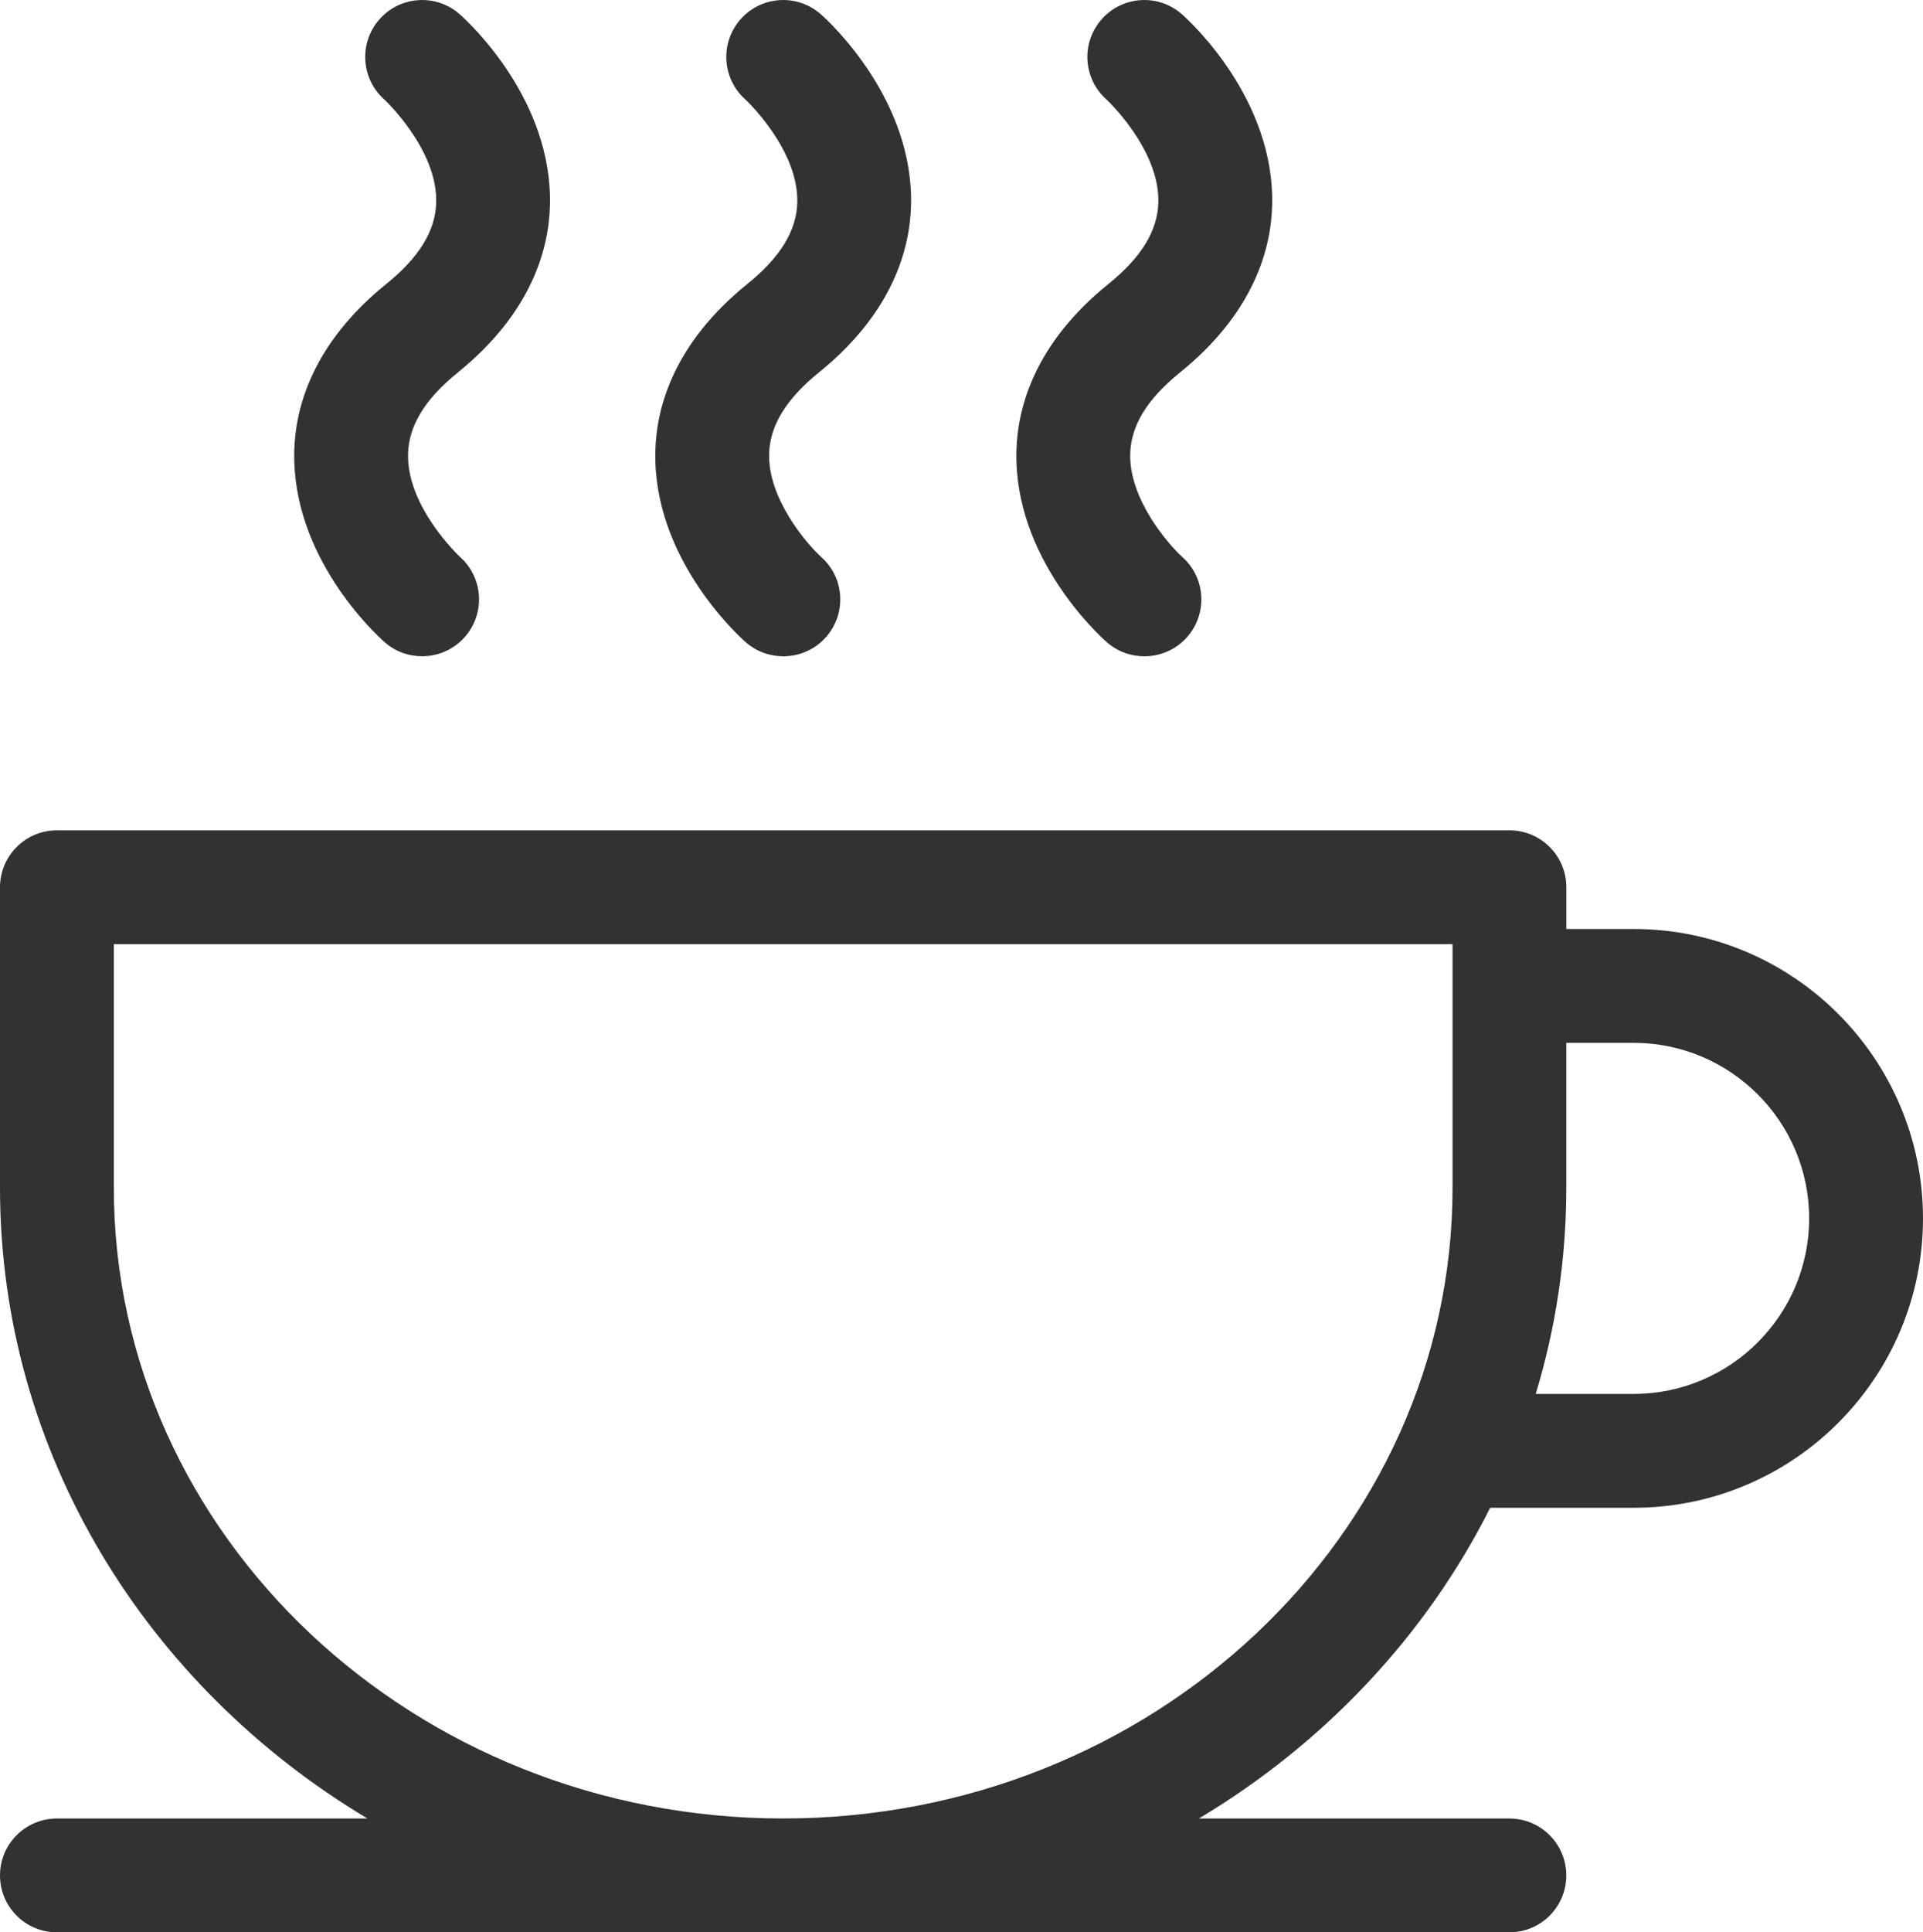
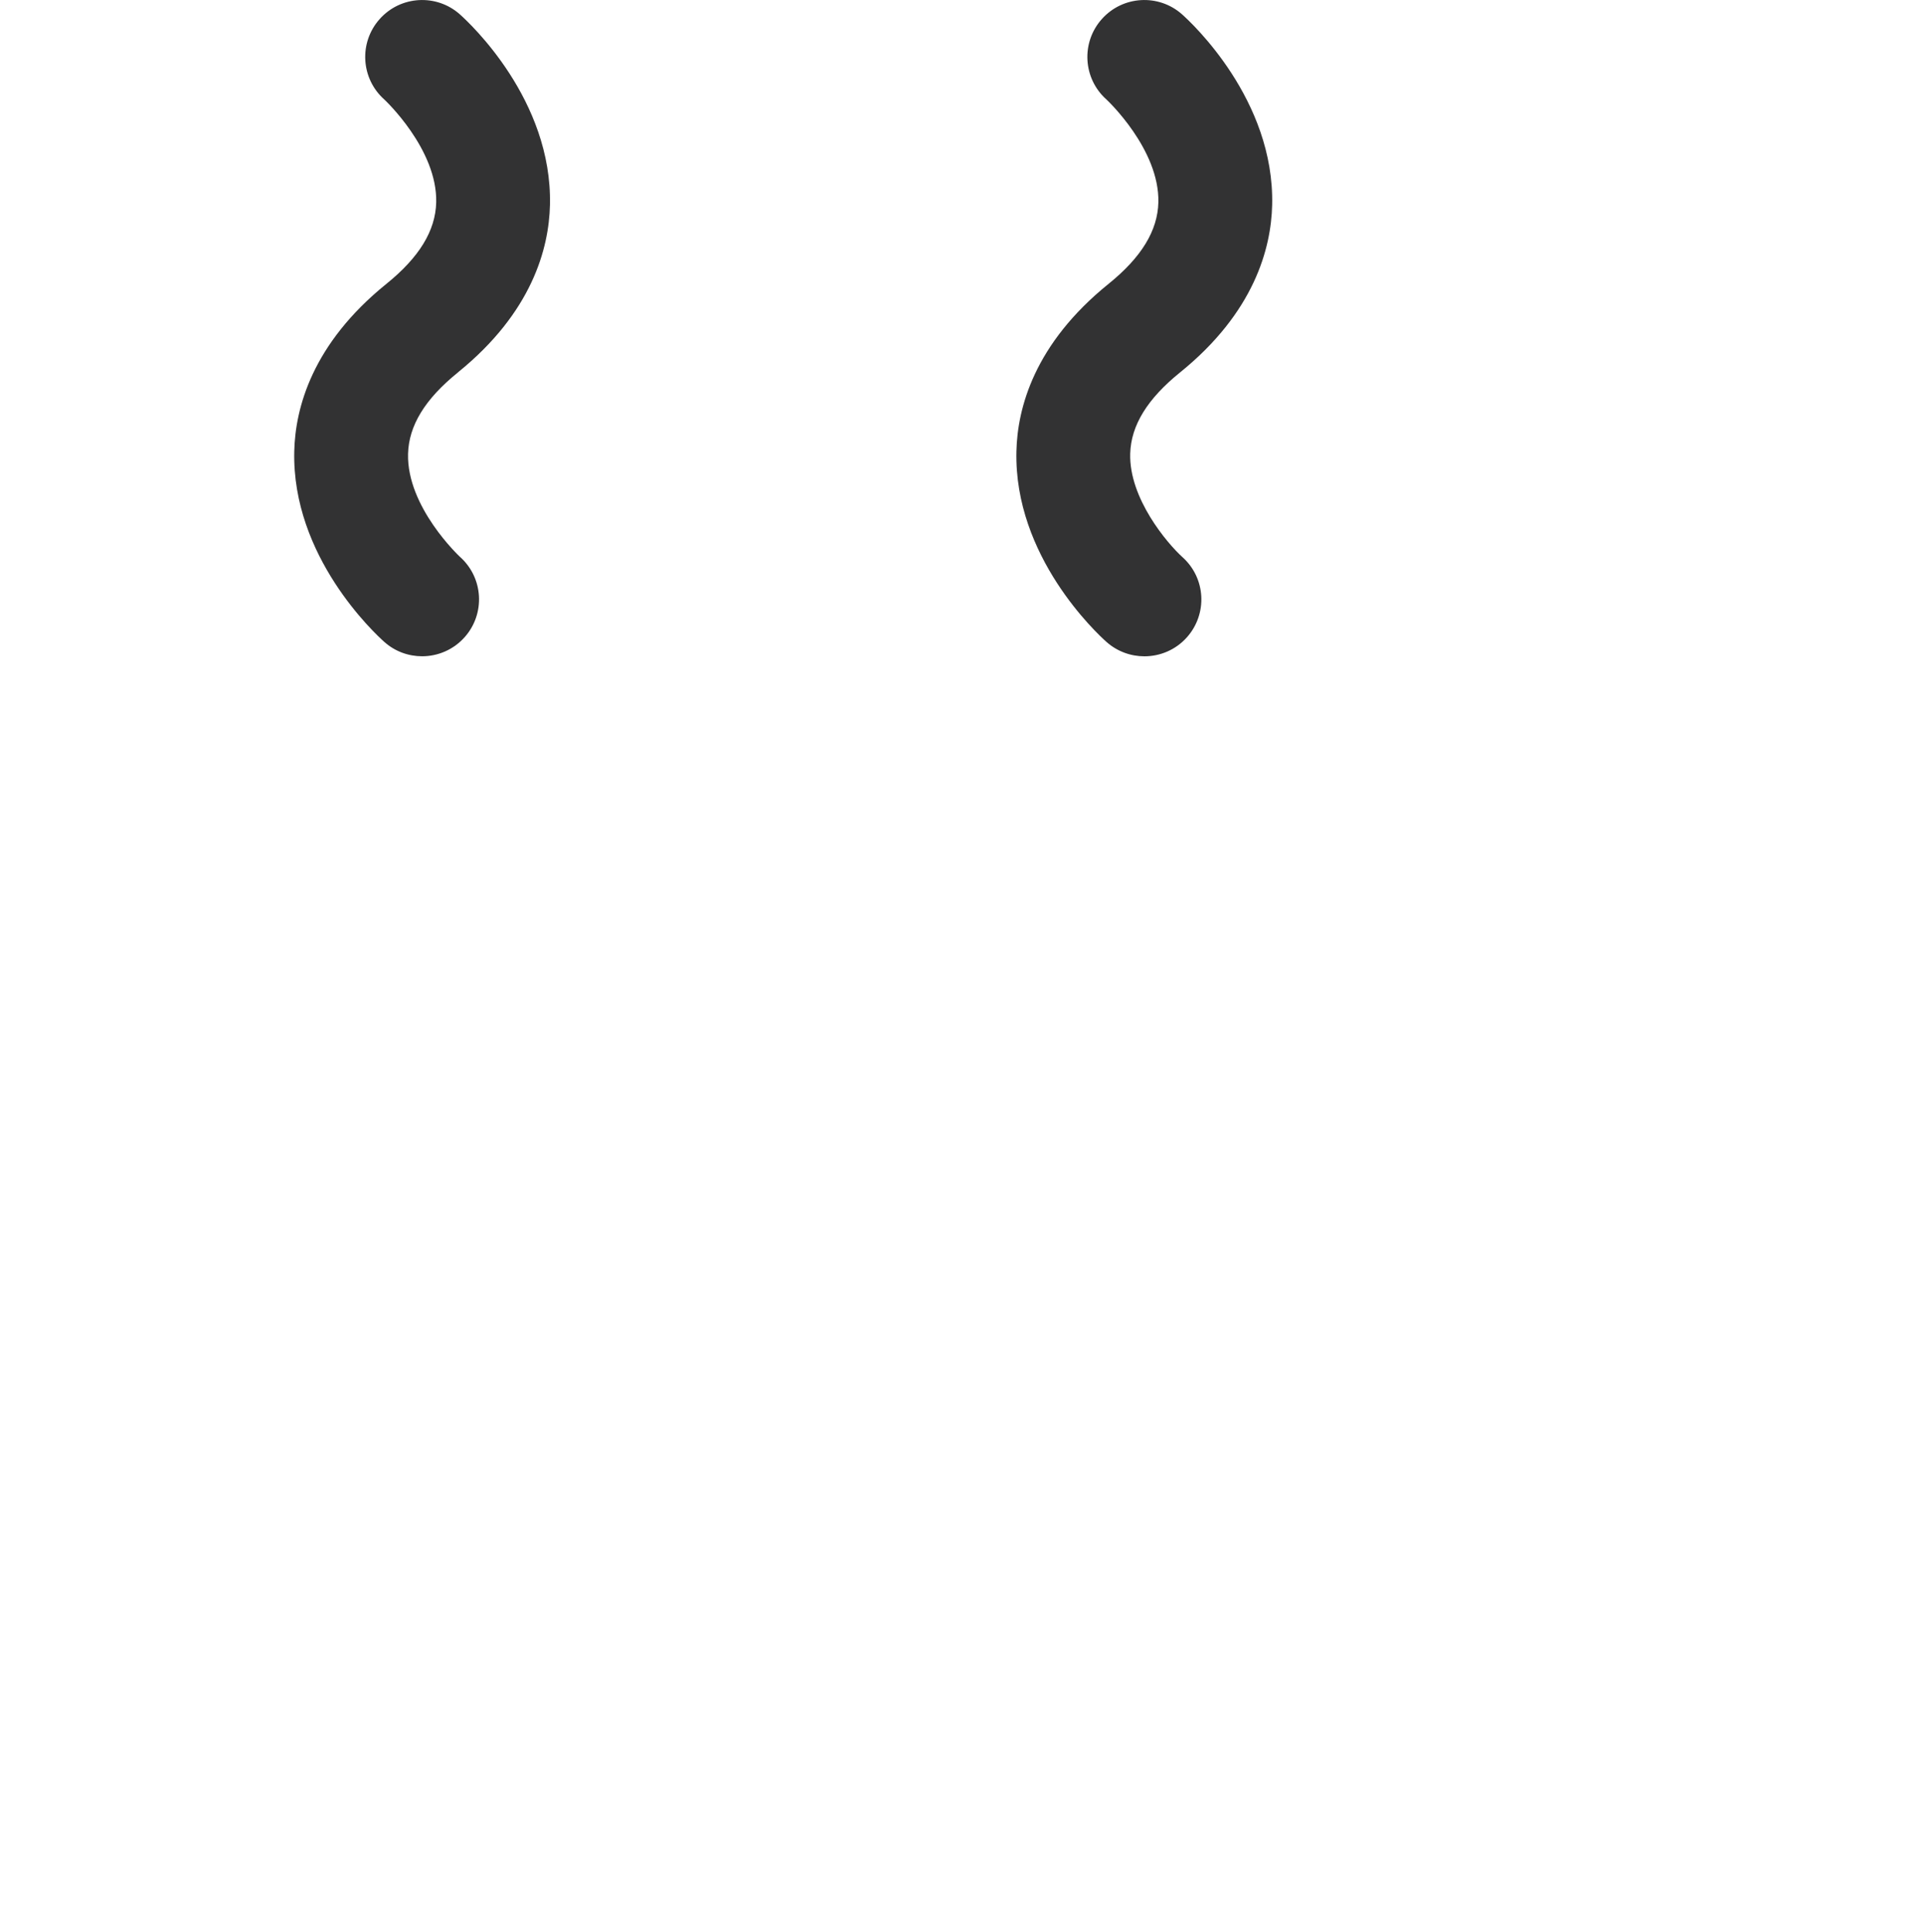
<svg xmlns="http://www.w3.org/2000/svg" id="Layer_2" data-name="Layer 2" viewBox="0 0 509.67 512">
  <defs>
    <style>
      .cls-1 {
        fill: #323233;
      }
    </style>
  </defs>
  <g id="Capa_1" data-name="Capa 1">
    <g>
      <path class="cls-1" d="M312.76,98.68c19.68-15.9,24.14-32.9,24.41-44.35.66-27.88-21.35-48.28-23.86-50.51-6.22-5.54-15.76-4.98-21.3,1.25-5.54,6.23-4.98,15.76,1.25,21.3.14.13,14.09,13.17,13.75,27.25-.18,7.5-4.5,14.57-13.21,21.6-19.68,15.9-24.14,32.89-24.41,44.35-.66,27.88,21.35,48.28,23.86,50.51,2.88,2.56,6.48,3.82,10.06,3.82,4.16,0,8.29-1.7,11.27-5.04,5.54-6.23,5.01-15.73-1.22-21.27-3.96-3.6-14.16-15.54-13.81-27.42.22-7.46,4.54-14.49,13.21-21.49Z" />
-       <path class="cls-1" d="M217.05,98.68c19.68-15.9,24.14-32.9,24.41-44.35.66-27.88-21.35-48.28-23.86-50.51-6.22-5.54-15.76-4.98-21.29,1.25-5.54,6.23-4.98,15.76,1.25,21.3.14.13,14.09,13.17,13.75,27.25-.18,7.5-4.5,14.57-13.21,21.6-19.68,15.9-24.14,32.89-24.41,44.35-.66,27.88,21.35,48.28,23.86,50.51,2.88,2.56,6.48,3.82,10.06,3.82,4.16,0,8.29-1.7,11.27-5.04,5.54-6.23,5.01-15.73-1.22-21.27-3.96-3.6-14.16-15.54-13.81-27.42.22-7.46,4.54-14.49,13.2-21.49Z" />
-       <path class="cls-1" d="M432.99,246.15h-17.85v-11.06c0-8.33-6.75-15.08-15.08-15.08H15.08c-8.33,0-15.08,6.75-15.08,15.08v79.61c0,70.34,38.93,132.2,97.39,167.14H15.09C6.76,481.83,0,488.58,0,496.92s6.75,15.08,15.08,15.08h384.97c8.33,0,15.08-6.75,15.08-15.08s-6.75-15.08-15.08-15.08h-82.3c33.24-19.87,60.17-48.44,77.21-82.33h38.03c42.28,0,76.68-34.4,76.68-76.68,0-42.28-34.4-76.68-76.68-76.68ZM384.98,314.69c0,92.16-79.58,167.14-177.4,167.14S30.17,406.85,30.17,314.69v-64.52h354.81v64.52h0ZM432.99,369.34h-25.96c5.27-17.36,8.1-35.69,8.1-54.64v-38.38h17.85c25.65,0,46.51,20.86,46.51,46.51s-20.87,46.51-46.51,46.51Z" />
      <path class="cls-1" d="M121.35,98.68c19.68-15.9,24.14-32.89,24.41-44.35.66-27.88-21.35-48.28-23.86-50.51-6.22-5.54-15.76-4.98-21.29,1.25-5.54,6.22-4.98,15.76,1.25,21.3.14.13,14.09,13.17,13.75,27.25-.18,7.5-4.5,14.57-13.21,21.6-19.68,15.9-24.14,32.9-24.41,44.35-.66,27.88,21.35,48.28,23.86,50.51,2.87,2.56,6.45,3.81,10.02,3.81,4.16,0,8.3-1.71,11.28-5.06,5.54-6.23,4.98-15.76-1.25-21.29-.14-.13-14.09-13.17-13.75-27.25.18-7.5,4.5-14.57,13.21-21.6Z" />
    </g>
  </g>
</svg>